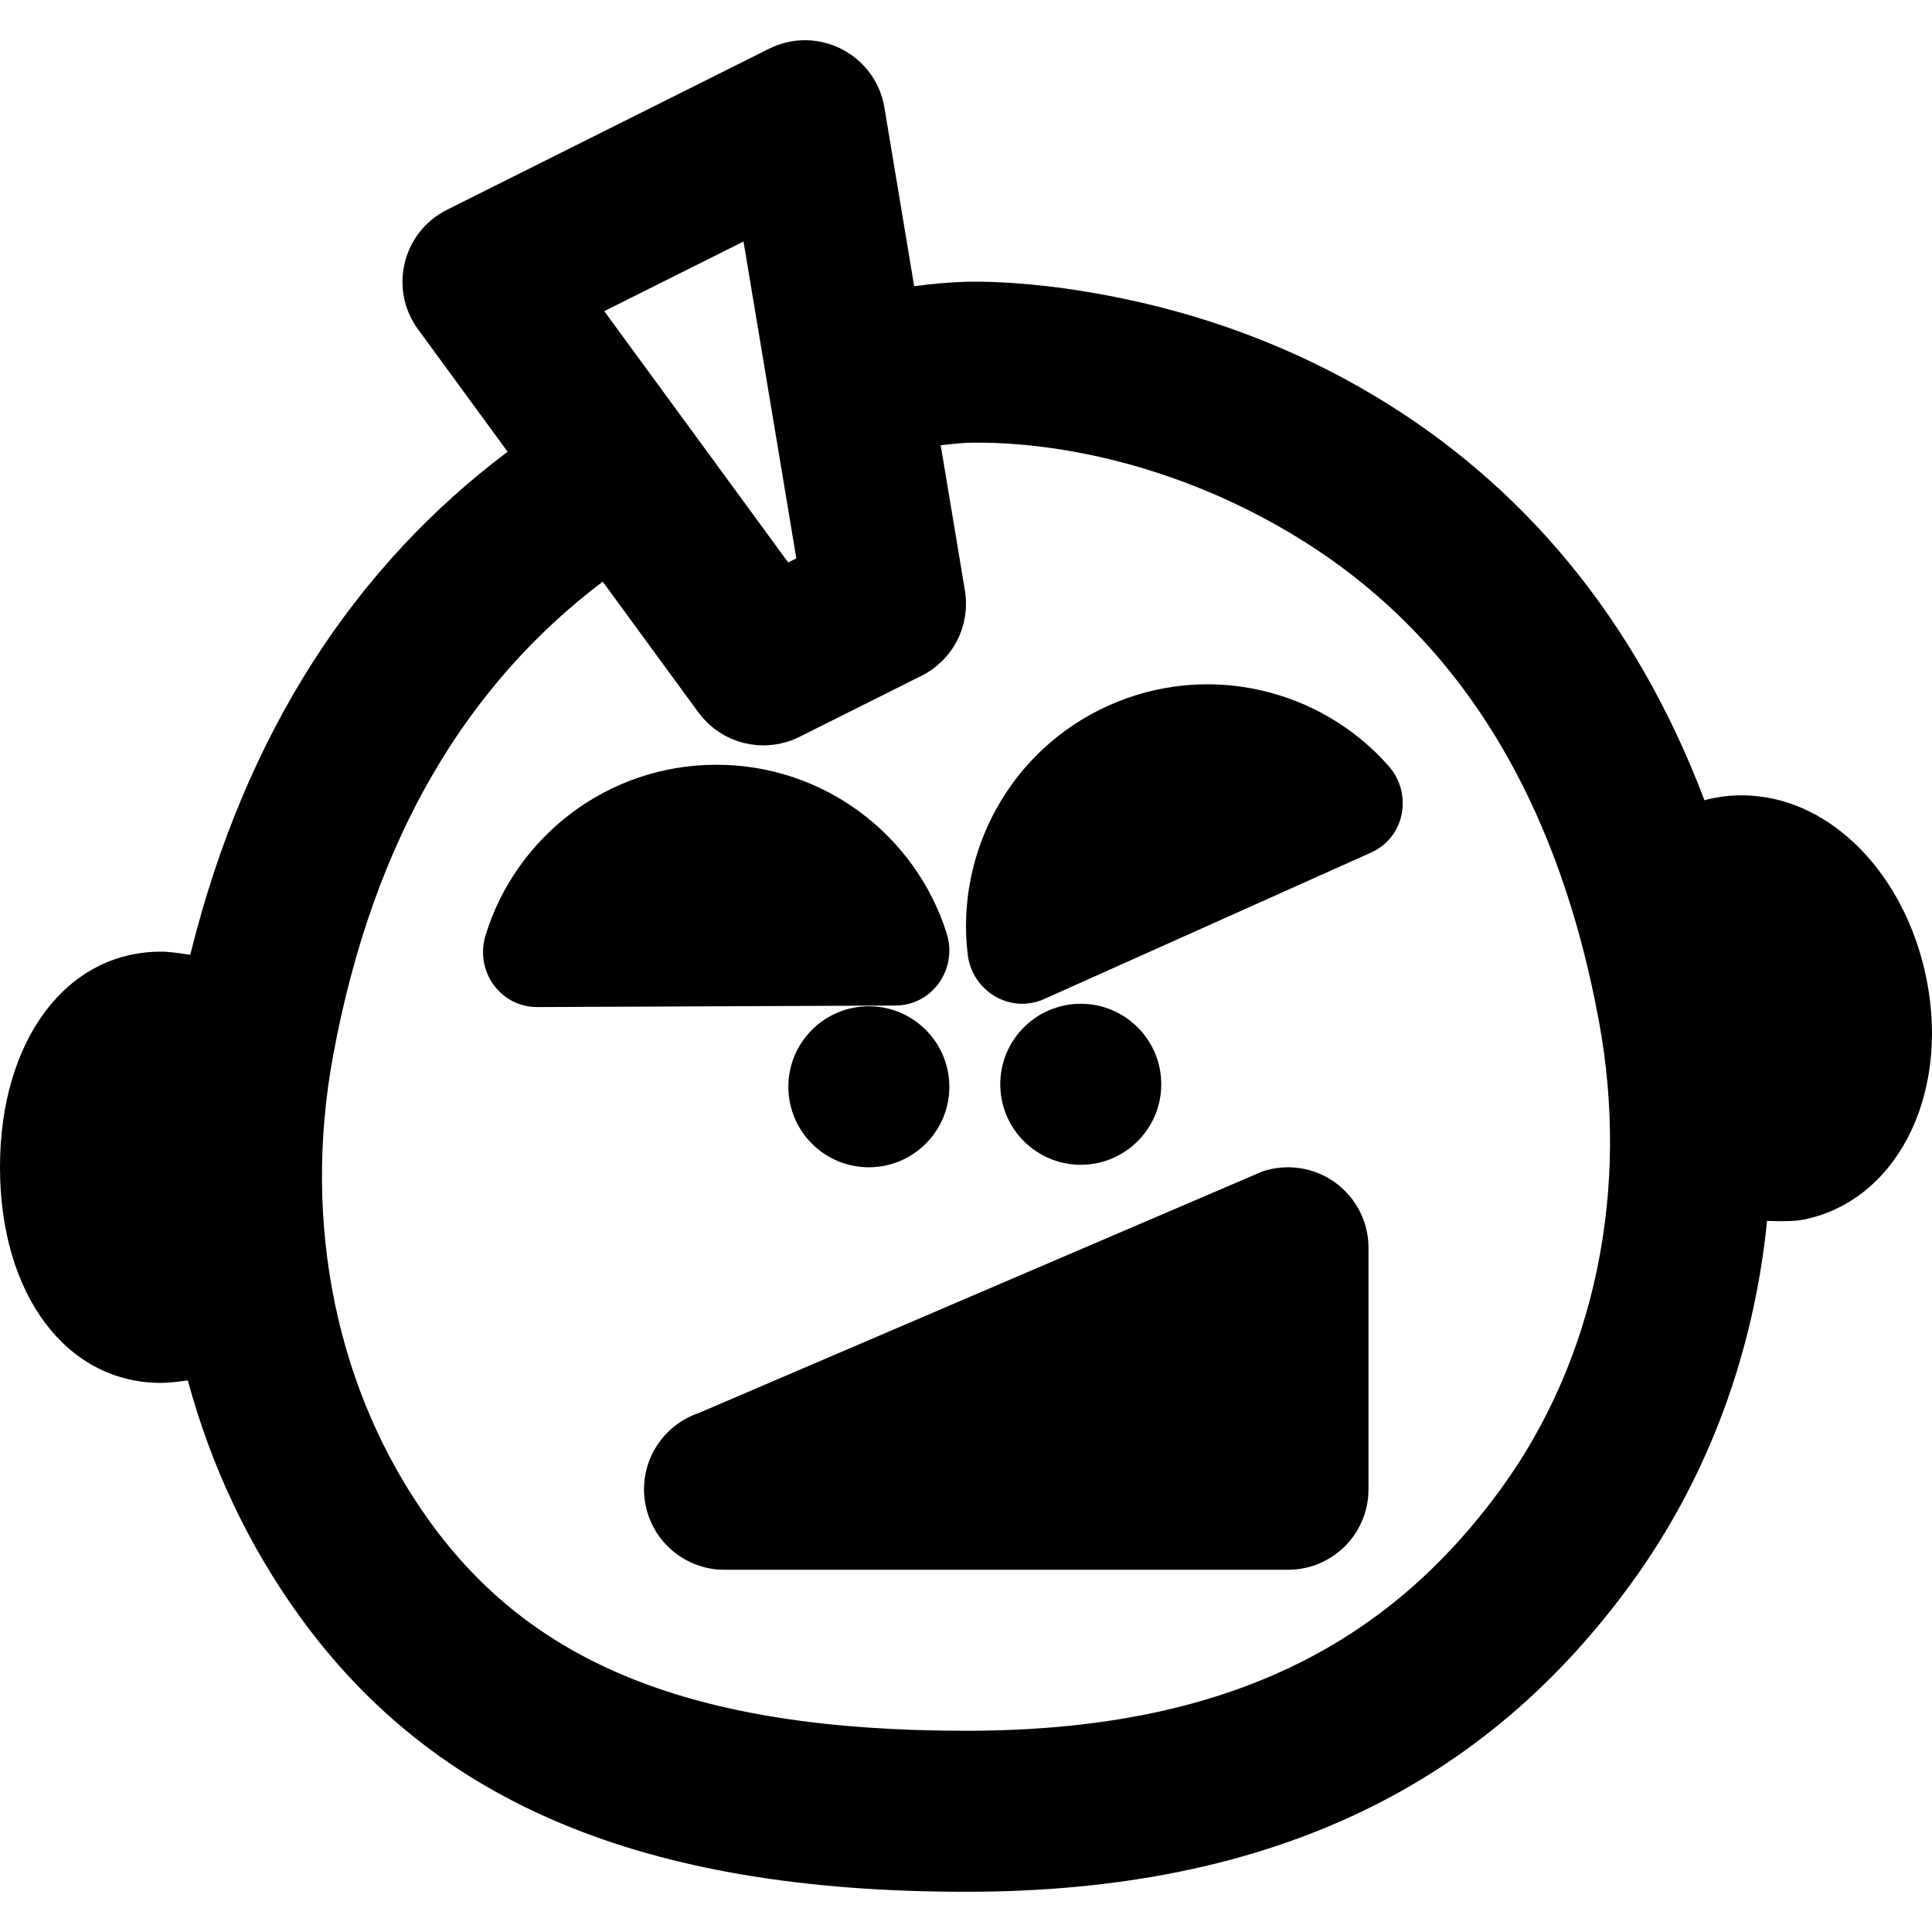
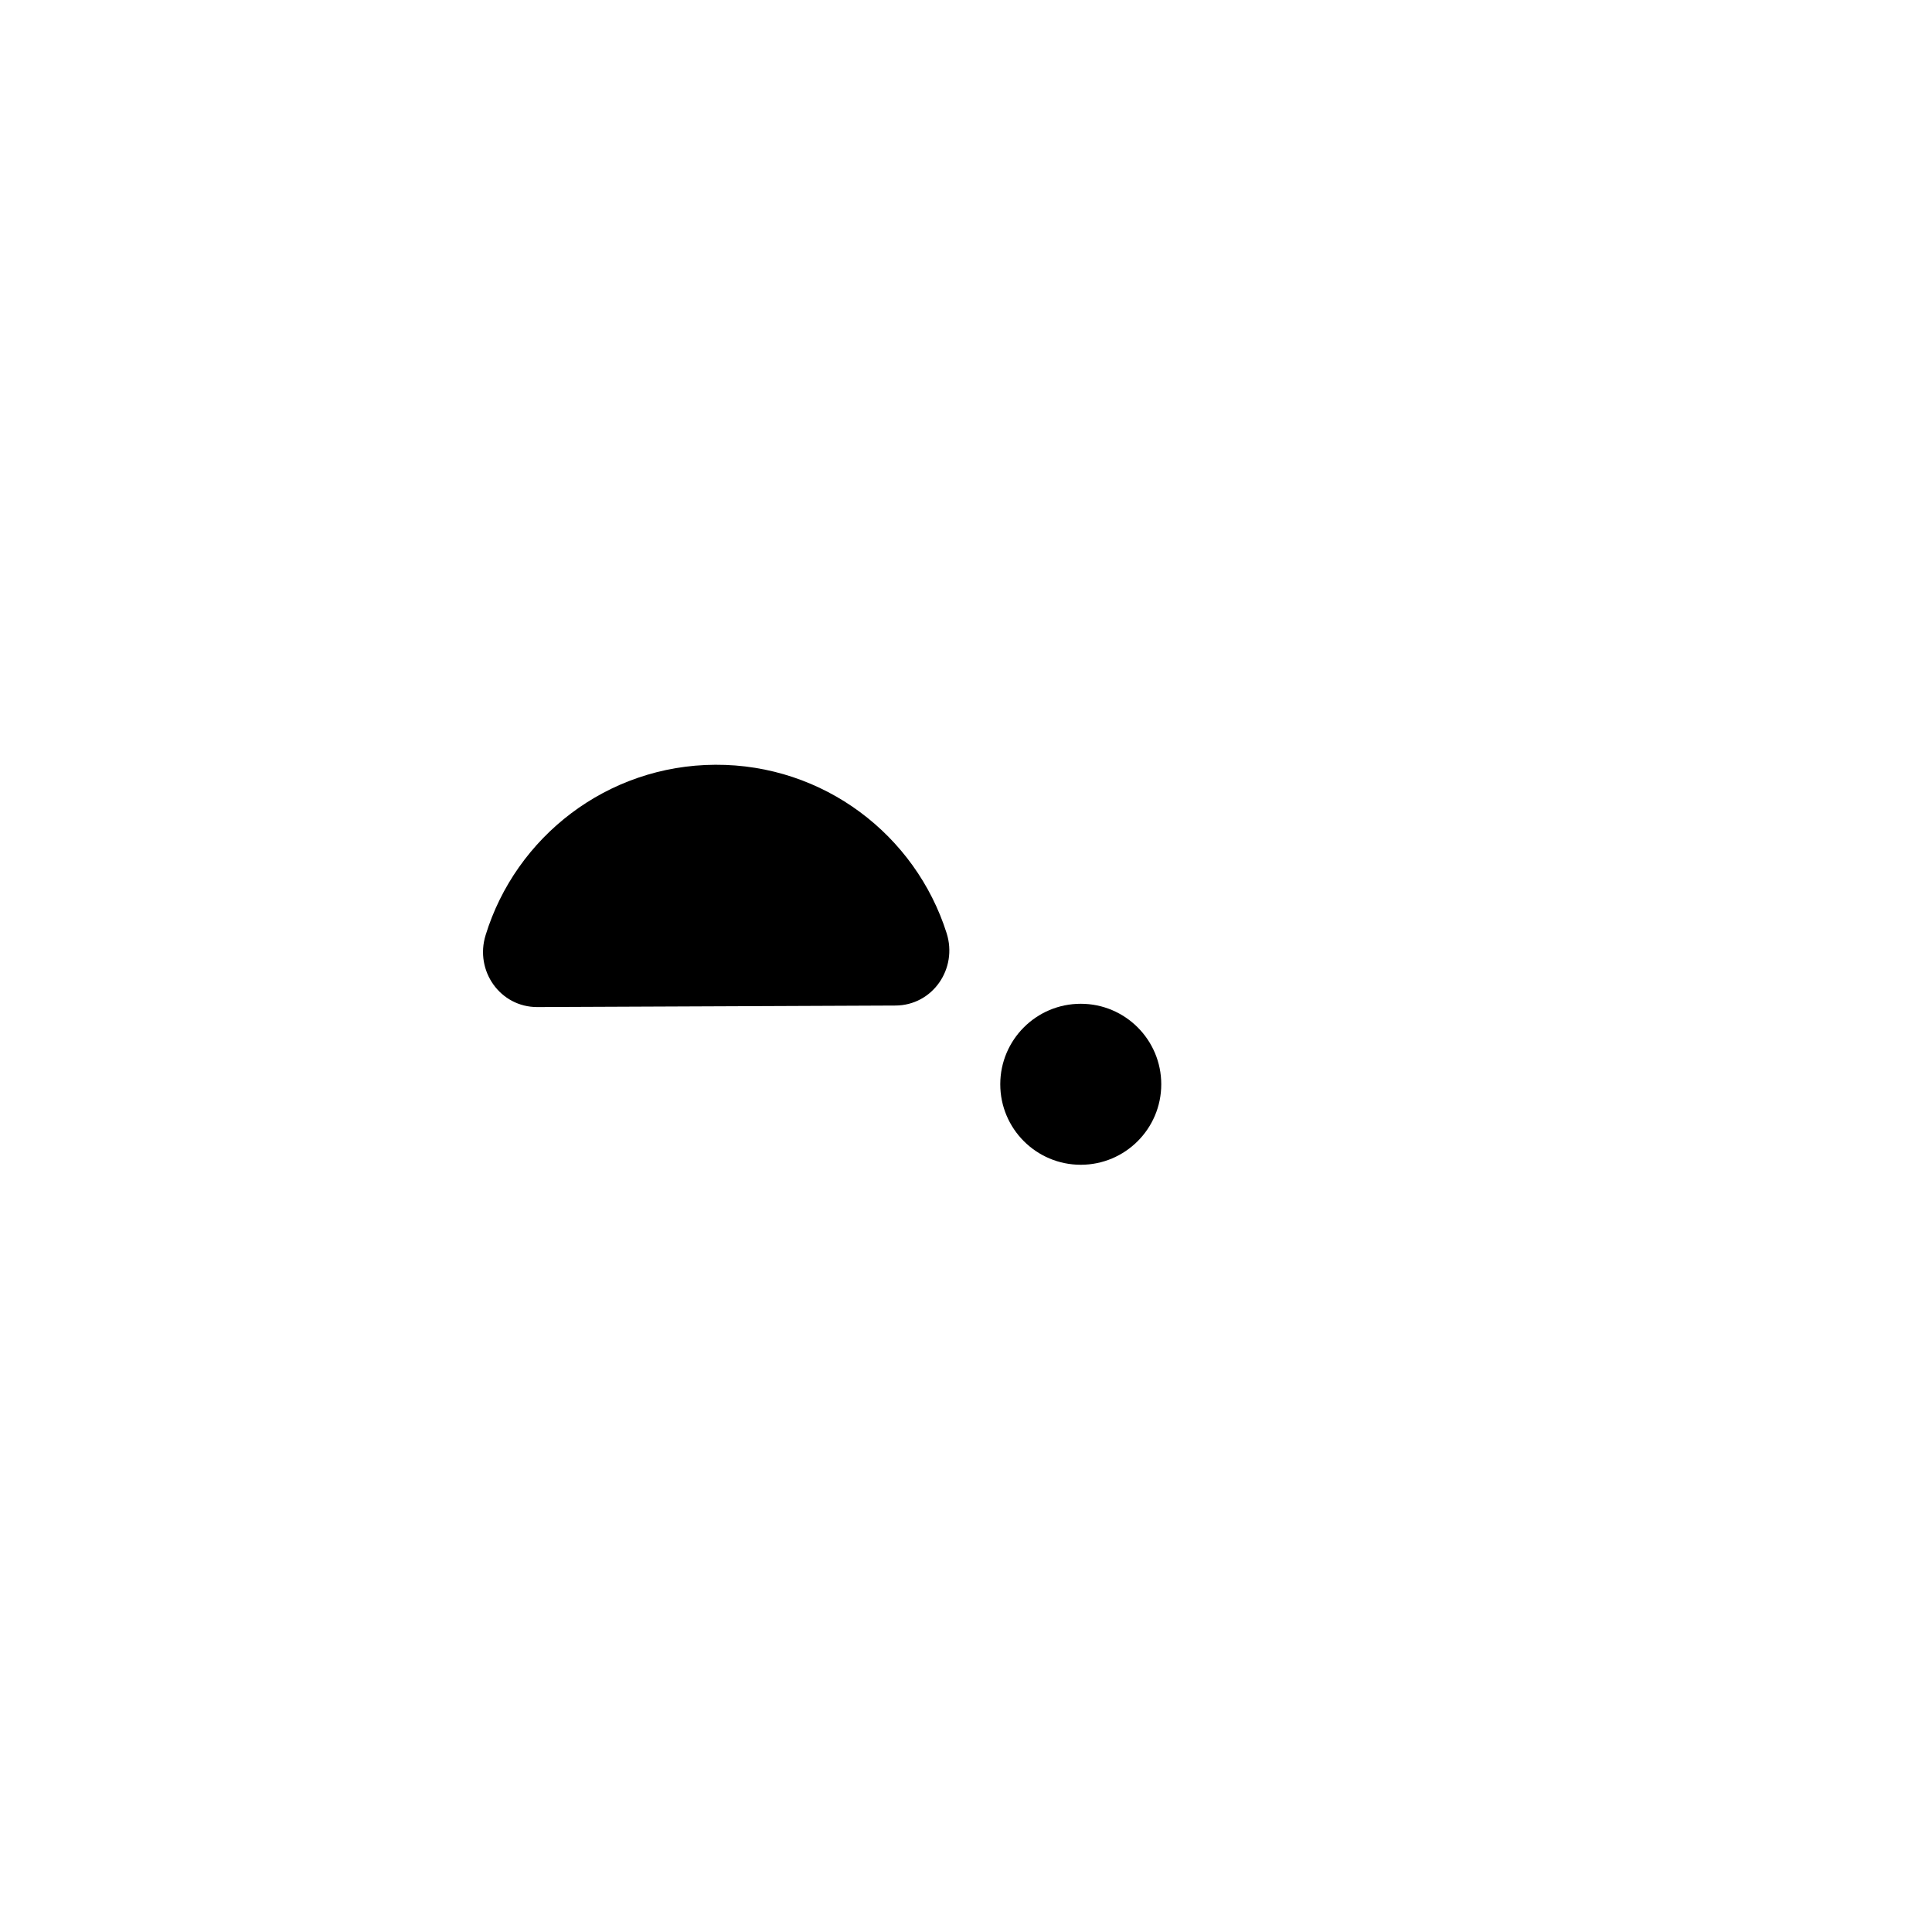
<svg xmlns="http://www.w3.org/2000/svg" fill="#000000" height="800px" width="800px" version="1.1" id="Layer_1" viewBox="0 0 511.998 511.998" xml:space="preserve">
  <g transform="translate(0 -1)">
    <g>
      <g>
-         <path d="M353.813,314.372c-5.589-4.032-12.736-5.099-19.221-2.944l-149.333,64c-9.92,3.328-15.979,13.333-14.315,23.659     c1.685,10.347,10.603,17.92,21.056,17.92h149.333c11.797,0,21.333-9.557,21.333-21.333v-64     C362.667,324.826,359.381,318.383,353.813,314.372z" />
-         <path d="M509.982,257.888c-4.096-17.323-13.867-31.829-26.773-39.787c-9.472-5.845-20.203-7.701-30.379-5.333     c-0.312,0.075-0.704,0.184-1.13,0.307c-18.405-48.569-48.547-83.896-87.414-107.155c-22.528-13.481-46.524-22.008-70.661-26.596     c-15.426-2.932-28.36-3.844-37.576-3.658c-3.796,0.114-8.425,0.476-13.783,1.171L234.376,29.5     c-2.36-14.158-17.746-21.993-30.584-15.574l-85.333,42.667c-11.814,5.907-15.476,21.022-7.675,31.681l23.741,32.438     c-40.101,30.146-69.442,73.981-84.103,133.315c-5.292-0.829-6.86-0.829-7.756-0.829C17.536,253.197,0,276.706,0,310.349     c0,33.621,17.536,57.131,42.667,57.131c1.617,0,4.128-0.249,7.113-0.645c6.084,22.504,16.033,43.763,29.76,62.695     C115.003,478.396,169.863,502.34,256,502.34c82.41,0,138.218-29.267,176.455-81.955c20.317-28.021,32.371-61.13,35.832-95.839     c1.45,0.049,2.688,0.073,3.743,0.073c4.245,0,5.739-0.341,7.275-0.704C503.881,318.027,517.363,289.035,509.982,257.888z      M197.039,65.006l13.995,83.971l-2.156,1.079l-26.818-36.654c-0.036-0.05-0.078-0.093-0.115-0.142l-21.811-29.801L197.039,65.006     z M397.918,395.333c-30.309,41.764-73.36,64.341-141.918,64.341c-73.295,0-115.111-18.252-141.924-55.197     c-24.917-34.365-34.039-79.211-25.793-123.769c10.746-58.086,35.806-98.603,71.44-125.567l25.365,34.657     c0.254,0.347,0.53,0.67,0.801,0.998c0.138,0.167,0.266,0.347,0.409,0.509c0.271,0.309,0.563,0.592,0.849,0.882     c0.159,0.161,0.309,0.336,0.473,0.491c0.229,0.218,0.474,0.412,0.712,0.618c0.237,0.206,0.466,0.423,0.71,0.617     c0.176,0.14,0.365,0.261,0.545,0.395c0.32,0.238,0.636,0.482,0.967,0.7c0.224,0.148,0.46,0.274,0.689,0.412     c0.299,0.182,0.594,0.373,0.901,0.539c0.256,0.138,0.522,0.253,0.782,0.38c0.292,0.143,0.579,0.297,0.877,0.427     c0.293,0.127,0.595,0.229,0.893,0.343c0.275,0.105,0.545,0.222,0.823,0.316c0.431,0.144,0.87,0.261,1.31,0.377     c0.152,0.041,0.301,0.094,0.455,0.131c0.334,0.081,0.675,0.135,1.013,0.2c0.263,0.05,0.524,0.115,0.789,0.156     c0.255,0.039,0.514,0.054,0.771,0.084c0.352,0.041,0.703,0.092,1.057,0.115c0.39,0.026,0.783,0.022,1.175,0.027     c0.223,0.002,0.445,0.02,0.669,0.015c0.271-0.006,0.543-0.036,0.814-0.052c0.962-0.057,1.924-0.159,2.88-0.349     c0.17-0.034,0.338-0.086,0.507-0.124c0.442-0.099,0.884-0.196,1.322-0.324c1.212-0.354,2.407-0.821,3.57-1.403l32.363-16.192     c1.043-0.522,2.027-1.121,2.95-1.787c0.004-0.003,0.008-0.005,0.011-0.007c0.796-0.575,1.535-1.21,2.234-1.88     c0.115-0.11,0.238-0.211,0.35-0.323c0.133-0.133,0.252-0.277,0.381-0.413c0.257-0.272,0.519-0.54,0.761-0.824     c1.079-1.266,2.001-2.651,2.754-4.122c0.008-0.015,0.017-0.029,0.024-0.043c0.234-0.459,0.446-0.928,0.646-1.402     c0.016-0.039,0.036-0.075,0.052-0.114c0.146-0.353,0.27-0.715,0.397-1.076c0.058-0.165,0.128-0.326,0.182-0.493     c0.067-0.207,0.117-0.421,0.178-0.63c0.095-0.327,0.198-0.652,0.278-0.984c0.203-0.845,0.339-1.709,0.438-2.58     c0.028-0.251,0.069-0.499,0.088-0.752c0.008-0.102,0.005-0.206,0.011-0.308c0.065-1.03,0.065-2.07-0.023-3.117     c-0.01-0.116-0.032-0.232-0.044-0.349c-0.046-0.46-0.096-0.92-0.173-1.38l-6.416-38.508c4.011-0.467,6.359-0.632,7.353-0.662     c22.736-0.46,54.66,5.609,85.729,24.201c40.822,24.429,69.614,65.645,81.34,129.023     C431.963,316.113,422.84,360.96,397.918,395.333z" />
        <path d="M307.744,288.342c0-11.776-9.557-21.333-21.333-21.333s-21.333,9.557-21.333,21.333s9.557,21.333,21.333,21.333     S307.744,300.118,307.744,288.342z" />
-         <path d="M293.86,187.943c-26.176,11.733-40.619,38.891-37.419,65.941c1.173,9.813,11.264,15.893,20.288,11.861l86.571-38.784     c9.024-4.032,11.2-15.637,4.651-23.019C349.903,183.527,320.036,176.231,293.86,187.943z" />
-         <path d="M230.253,267.674c-11.776,0-21.333,9.557-21.333,21.333s9.557,21.333,21.333,21.333s21.333-9.557,21.333-21.333     S242.029,267.674,230.253,267.674z" />
        <path d="M250.865,248.297c-8.235-25.984-32.597-44.757-61.291-44.629s-52.885,19.115-60.885,45.163     c-2.923,9.429,3.861,19.093,13.739,19.051l94.869-0.405C247.174,267.433,253.852,257.705,250.865,248.297z" />
      </g>
    </g>
  </g>
</svg>